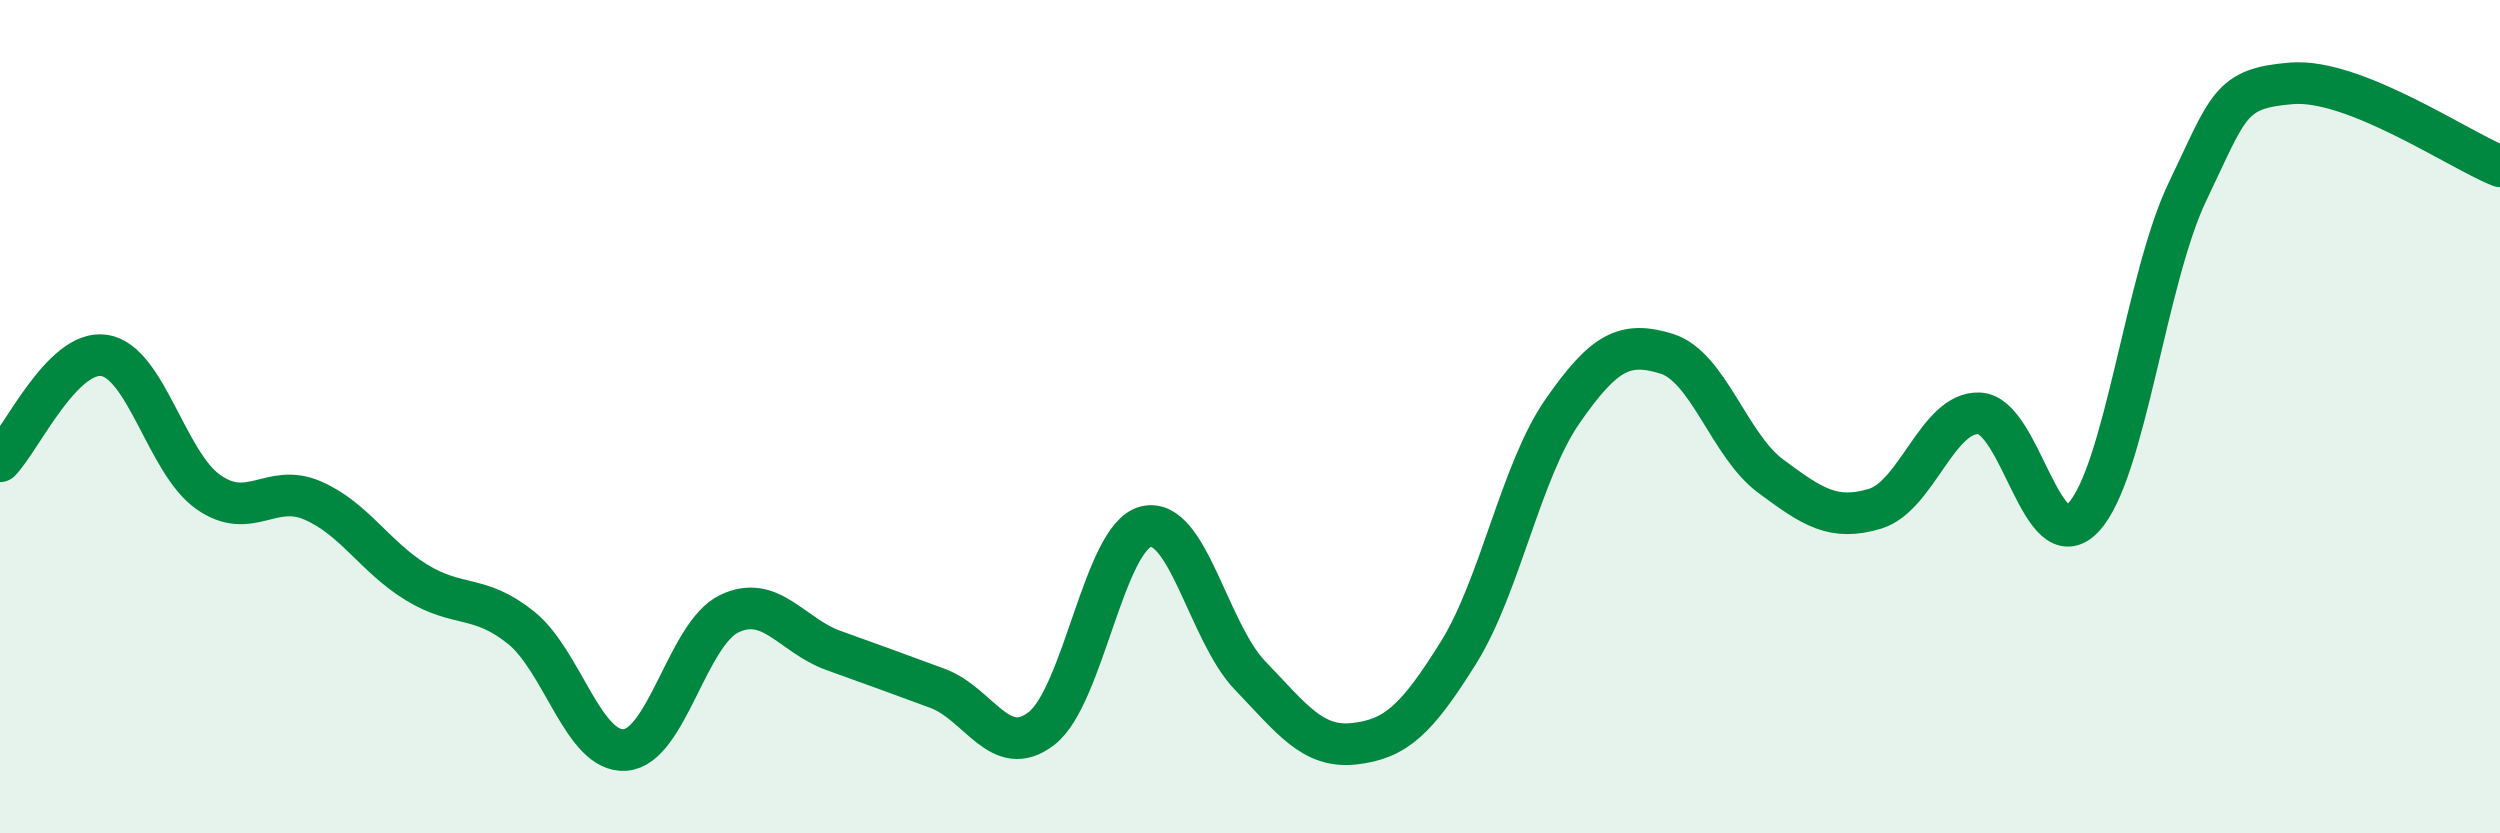
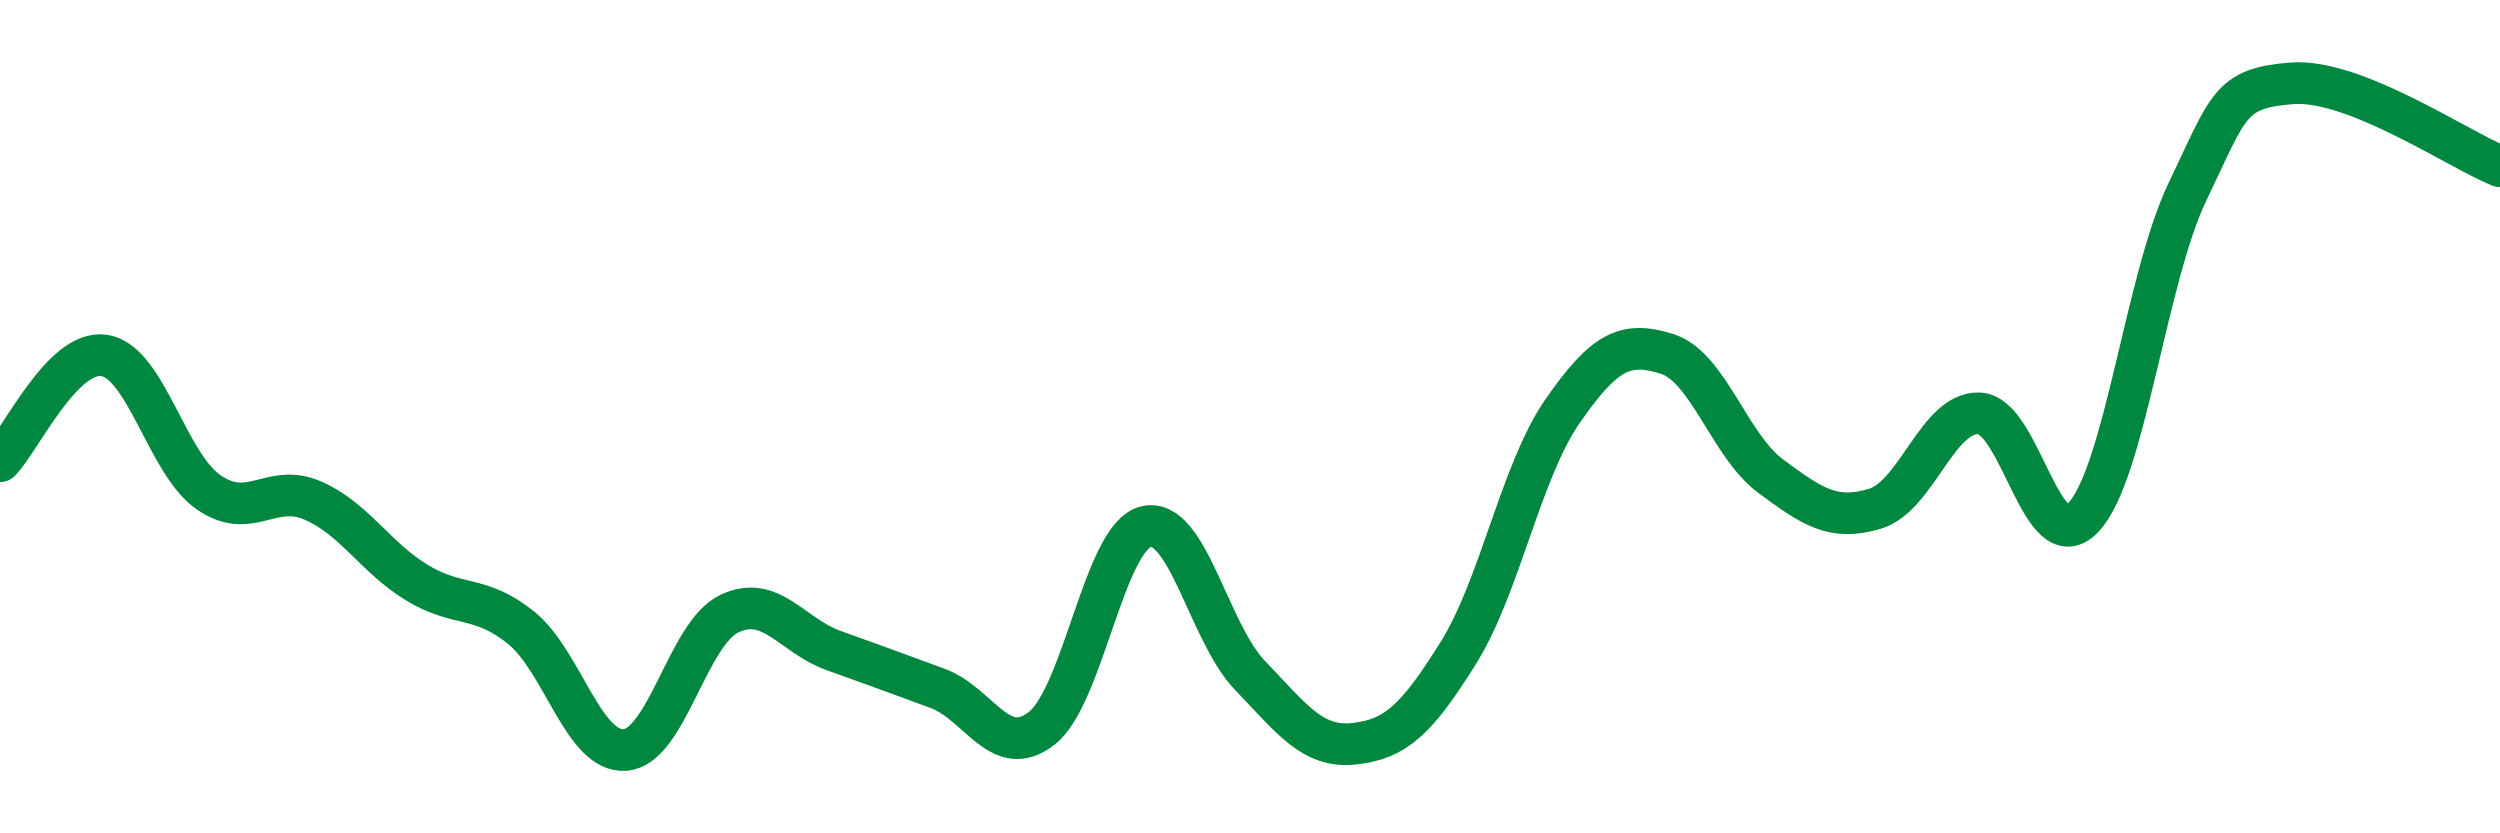
<svg xmlns="http://www.w3.org/2000/svg" width="60" height="20" viewBox="0 0 60 20">
-   <path d="M 0,11.07 C 0.5,10.56 1.5,8.38 2.5,8.53 C 3.5,8.68 4,11.11 5,11.81 C 6,12.51 6.5,11.58 7.5,12.01 C 8.5,12.44 9,13.37 10,13.98 C 11,14.59 11.5,14.26 12.5,15.06 C 13.5,15.86 14,18.07 15,18 C 16,17.93 16.5,15.21 17.5,14.73 C 18.5,14.25 19,15.25 20,15.61 C 21,15.97 21.5,16.15 22.5,16.52 C 23.5,16.89 24,18.26 25,17.48 C 26,16.7 26.5,12.89 27.5,12.64 C 28.5,12.39 29,15.17 30,16.21 C 31,17.25 31.5,17.96 32.5,17.85 C 33.5,17.74 34,17.27 35,15.67 C 36,14.07 36.5,11.31 37.5,9.87 C 38.5,8.43 39,8.18 40,8.49 C 41,8.8 41.5,10.69 42.5,11.43 C 43.5,12.17 44,12.51 45,12.21 C 46,11.91 46.5,9.88 47.5,9.92 C 48.5,9.96 49,13.48 50,12.42 C 51,11.36 51.5,6.68 52.5,4.6 C 53.5,2.52 53.5,2.12 55,2 C 56.5,1.88 59,3.59 60,3.99L60 20L0 20Z" fill="#008740" opacity="0.1" stroke-linecap="round" stroke-linejoin="round" />
  <path d="M 0,11.07 C 0.5,10.56 1.5,8.38 2.5,8.53 C 3.5,8.68 4,11.11 5,11.81 C 6,12.51 6.5,11.58 7.5,12.01 C 8.5,12.44 9,13.37 10,13.98 C 11,14.59 11.5,14.26 12.5,15.06 C 13.5,15.86 14,18.07 15,18 C 16,17.93 16.5,15.21 17.5,14.73 C 18.5,14.25 19,15.25 20,15.61 C 21,15.97 21.5,16.15 22.5,16.52 C 23.5,16.89 24,18.26 25,17.48 C 26,16.7 26.5,12.89 27.5,12.64 C 28.5,12.39 29,15.17 30,16.21 C 31,17.25 31.5,17.96 32.5,17.85 C 33.5,17.74 34,17.27 35,15.67 C 36,14.07 36.5,11.31 37.5,9.87 C 38.5,8.43 39,8.18 40,8.49 C 41,8.8 41.5,10.69 42.5,11.43 C 43.5,12.17 44,12.51 45,12.21 C 46,11.91 46.5,9.88 47.5,9.92 C 48.5,9.96 49,13.48 50,12.42 C 51,11.36 51.5,6.68 52.5,4.6 C 53.5,2.52 53.5,2.12 55,2 C 56.5,1.88 59,3.59 60,3.99" stroke="#008740" stroke-width="1" fill="none" stroke-linecap="round" stroke-linejoin="round" />
</svg>